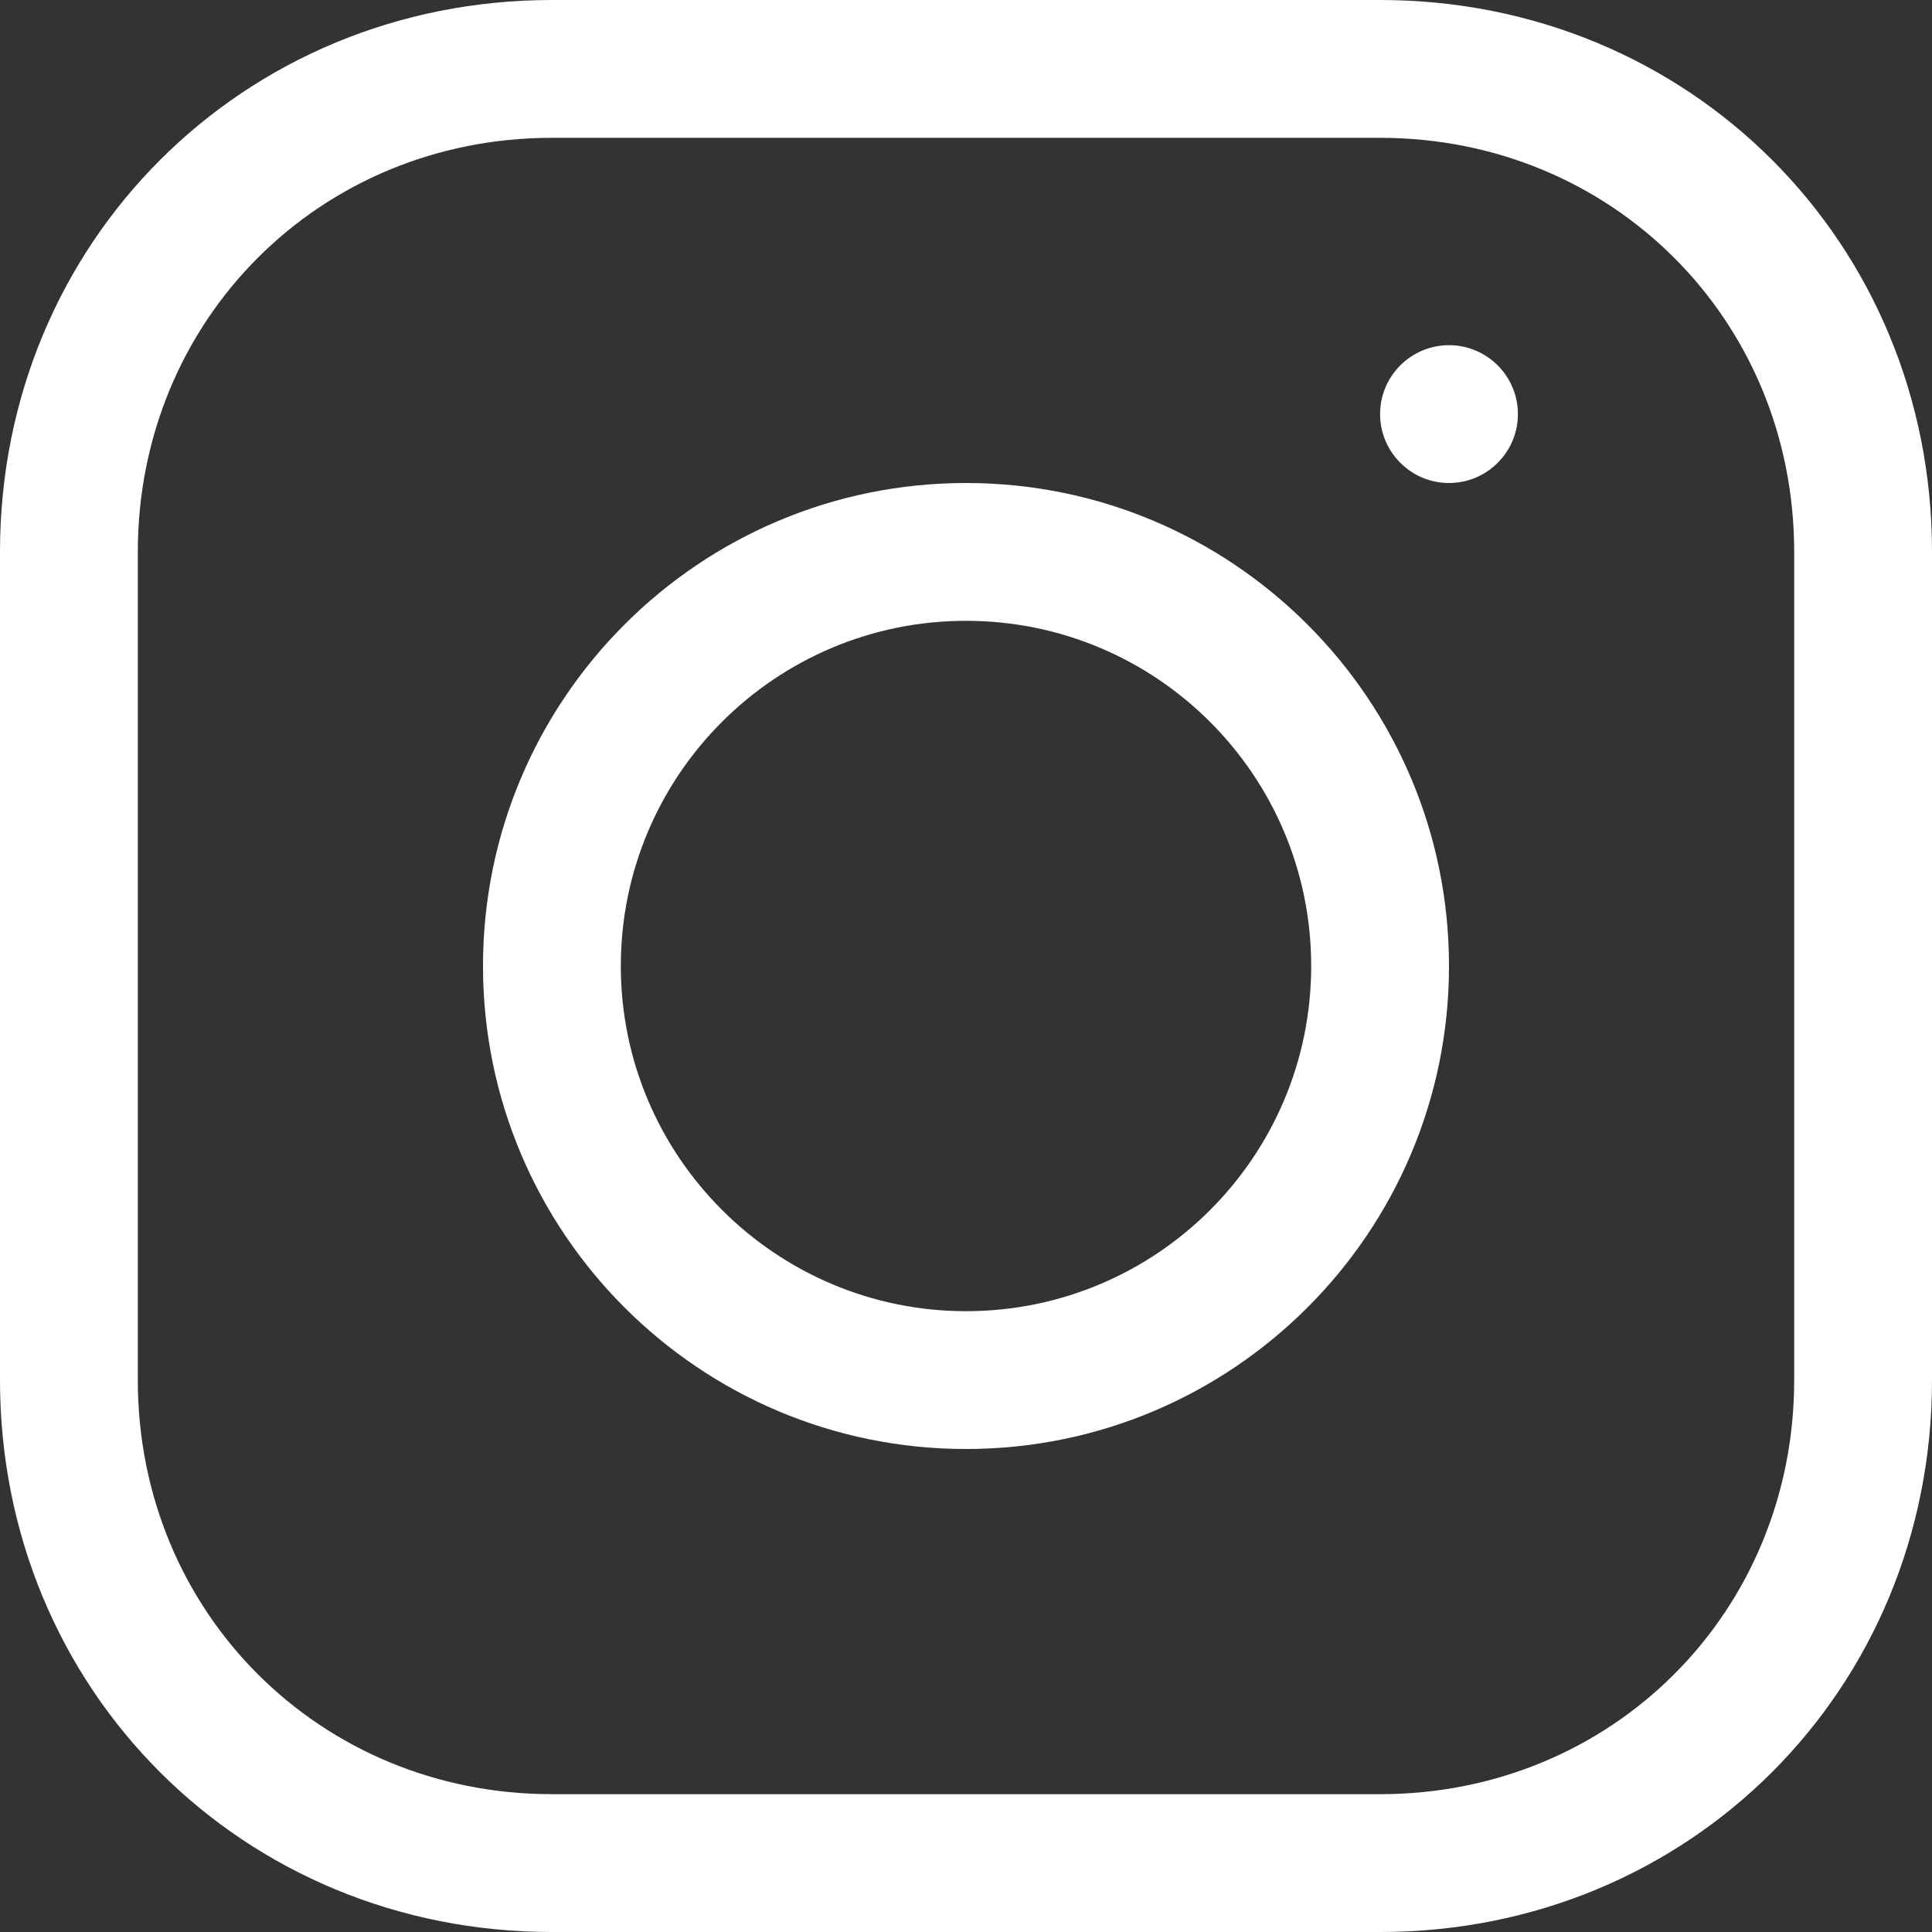
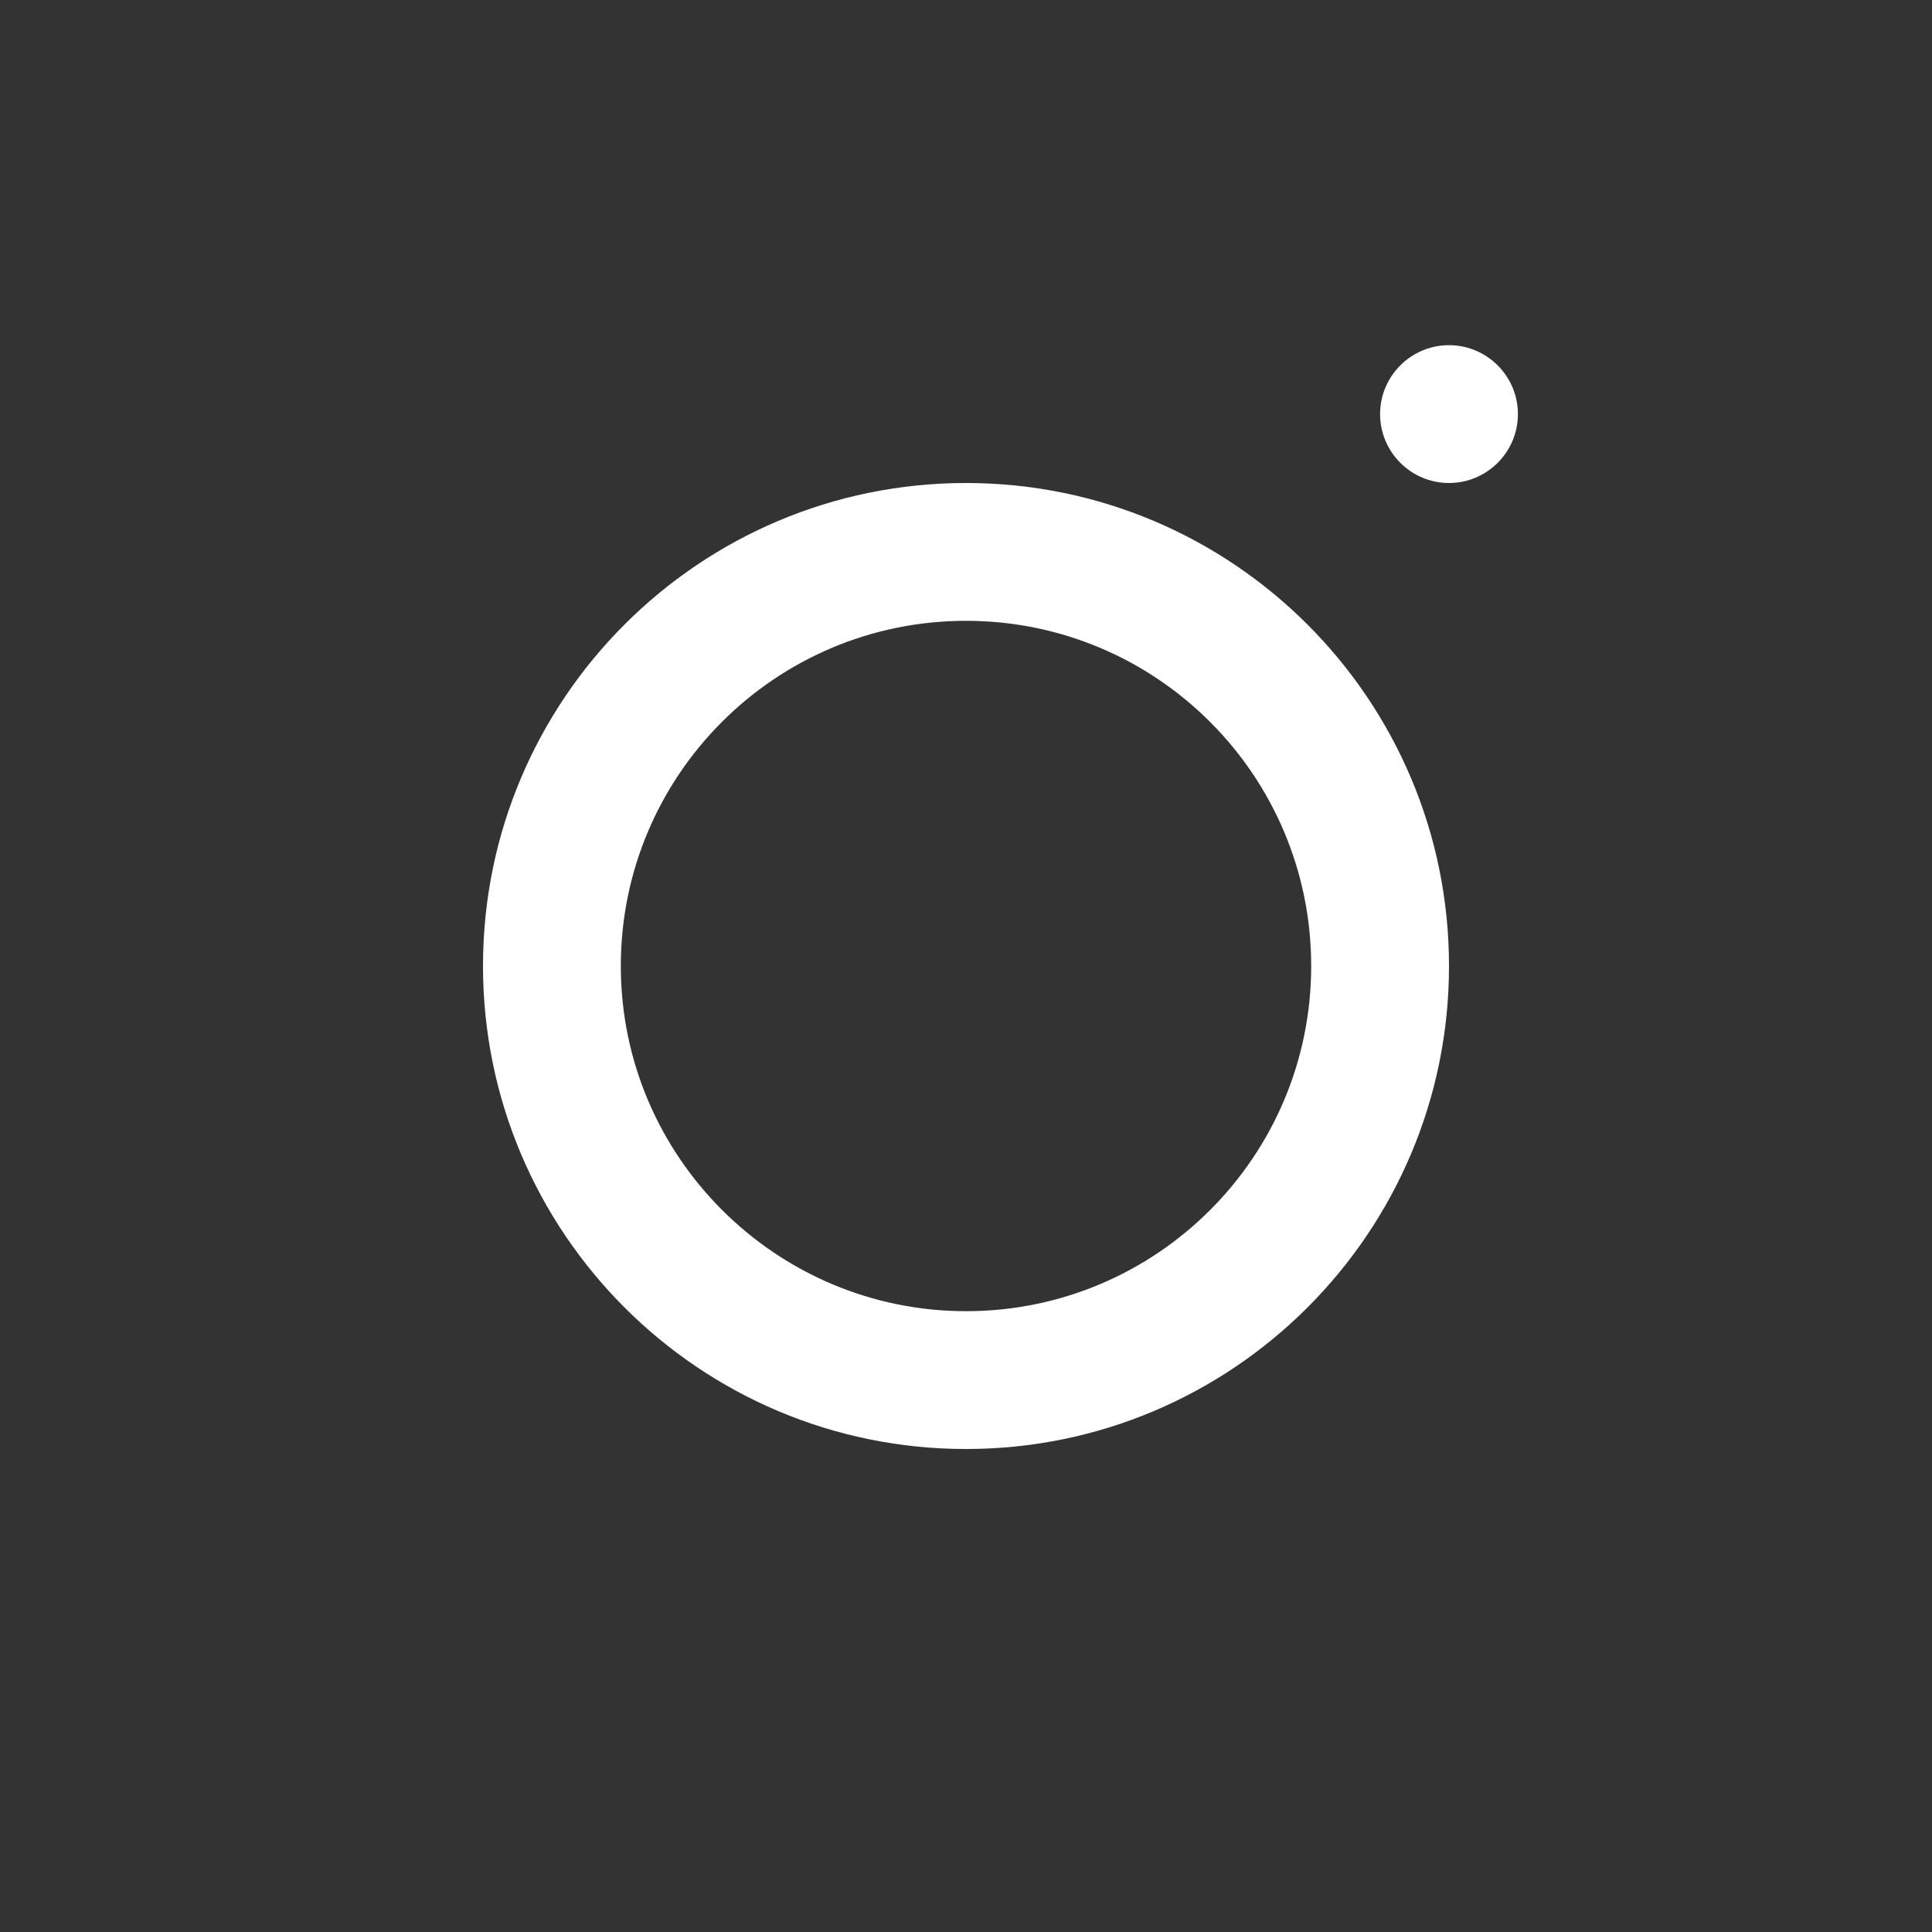
<svg xmlns="http://www.w3.org/2000/svg" id="_レイヤー_2" data-name="レイヤー 2" viewBox="0 0 30 30">
  <rect x="0" y="0" width="30" height="30" fill="#333333" stroke="none" />
  <defs>
    <style>
      .cls-1 {
        fill: #fff;
      }
    </style>
  </defs>
  <g id="_レイヤー_1-2" data-name="レイヤー 1">
    <g>
      <path class="cls-1" d="M22.5,5.36c-.59,0-1.07.48-1.07,1.07s.48,1.07,1.07,1.07,1.07-.48,1.07-1.07-.48-1.07-1.07-1.07Z" />
-       <path class="cls-1" d="M21.43,0h-12.86C3.77,0,0,3.77,0,8.57v12.86c0,4.81,3.77,8.57,8.57,8.57h12.86c4.81,0,8.57-3.77,8.57-8.57v-12.86c0-4.81-3.77-8.57-8.57-8.57ZM27.86,21.43c0,3.6-2.82,6.43-6.43,6.43h-12.86c-3.6,0-6.43-2.82-6.43-6.43v-12.86c0-3.6,2.82-6.43,6.43-6.43h12.86c3.6,0,6.43,2.82,6.43,6.43v12.86Z" />
      <path class="cls-1" d="M15,7.5c-4.14,0-7.5,3.36-7.5,7.5s3.36,7.5,7.5,7.5,7.5-3.36,7.5-7.5-3.36-7.5-7.5-7.5ZM15,20.36c-2.95,0-5.36-2.4-5.36-5.36s2.4-5.36,5.36-5.36,5.36,2.4,5.36,5.36-2.4,5.36-5.36,5.36Z" />
    </g>
  </g>
</svg>